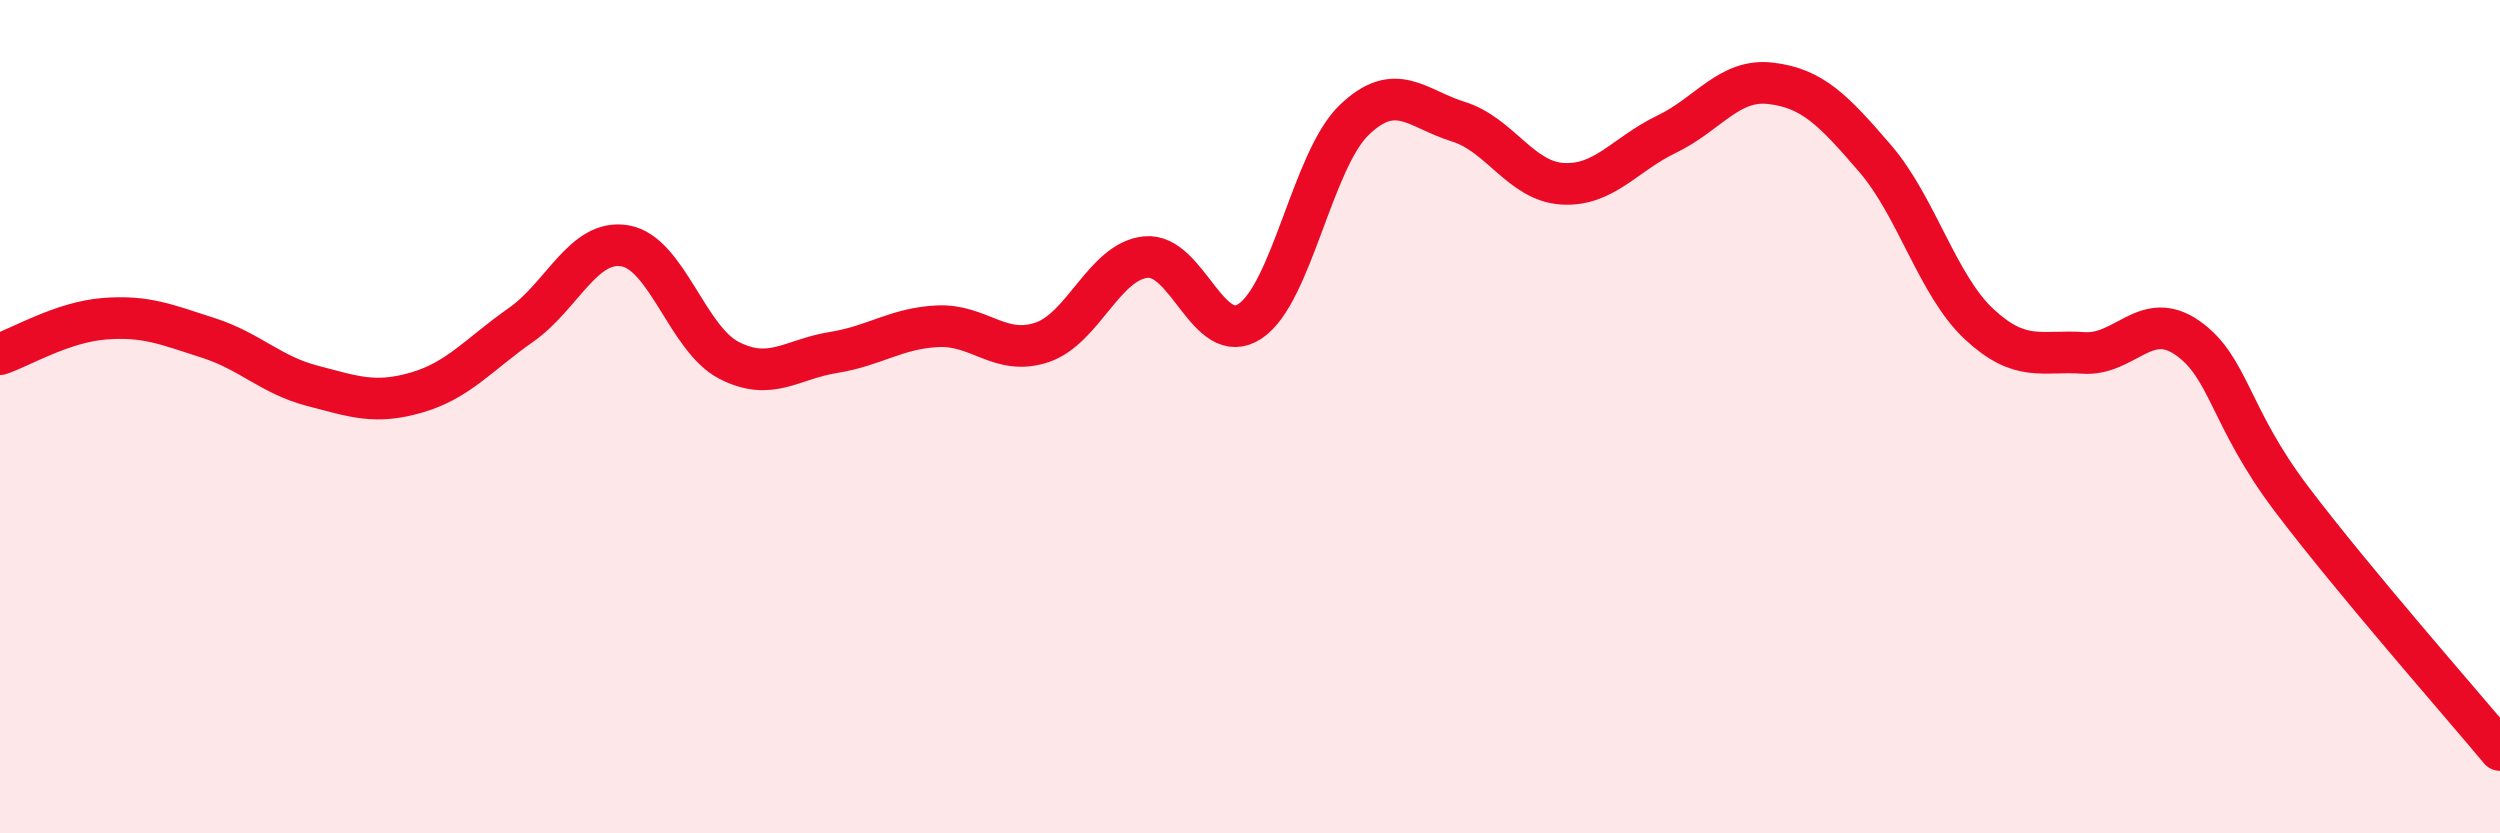
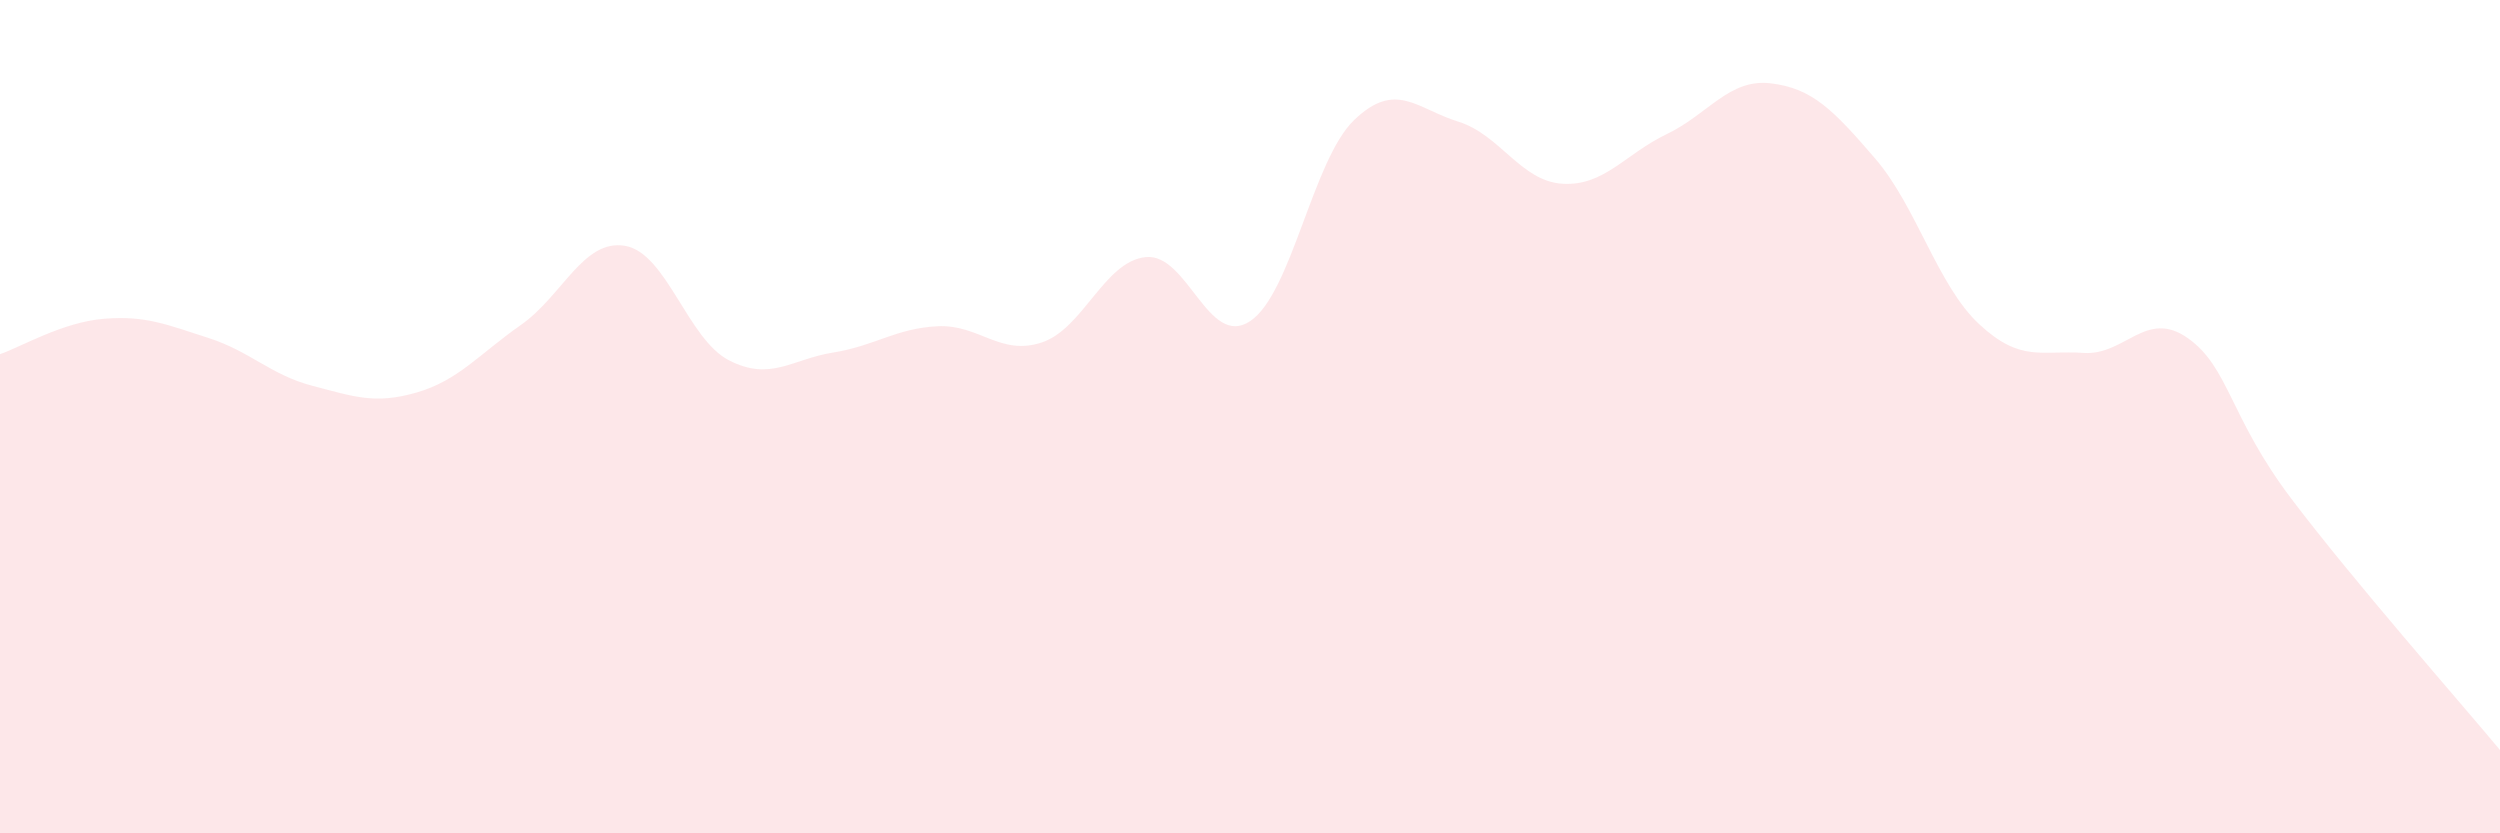
<svg xmlns="http://www.w3.org/2000/svg" width="60" height="20" viewBox="0 0 60 20">
  <path d="M 0,8.5 C 0.5,8.33 1.5,7.73 2.5,7.65 C 3.5,7.57 4,7.79 5,8.11 C 6,8.43 6.5,9 7.5,9.26 C 8.5,9.52 9,9.71 10,9.42 C 11,9.13 11.5,8.5 12.5,7.8 C 13.5,7.1 14,5.73 15,5.9 C 16,6.07 16.5,8.14 17.5,8.65 C 18.5,9.16 19,8.62 20,8.46 C 21,8.3 21.5,7.88 22.5,7.83 C 23.5,7.78 24,8.55 25,8.22 C 26,7.89 26.5,6.27 27.5,6.17 C 28.5,6.07 29,8.37 30,7.71 C 31,7.05 31.5,3.84 32.5,2.88 C 33.5,1.92 34,2.61 35,2.92 C 36,3.23 36.5,4.35 37.5,4.41 C 38.5,4.47 39,3.7 40,3.22 C 41,2.74 41.5,1.88 42.5,2 C 43.5,2.12 44,2.64 45,3.8 C 46,4.96 46.5,6.85 47.5,7.78 C 48.5,8.71 49,8.4 50,8.47 C 51,8.54 51.5,7.41 52.5,8.11 C 53.5,8.81 53.5,10 55,11.98 C 56.5,13.96 59,16.8 60,18L60 20L0 20Z" fill="#EB0A25" opacity="0.1" stroke-linecap="round" stroke-linejoin="round" />
-   <path d="M 0,8.5 C 0.5,8.33 1.5,7.73 2.5,7.65 C 3.5,7.57 4,7.79 5,8.11 C 6,8.43 6.5,9 7.5,9.26 C 8.5,9.52 9,9.71 10,9.42 C 11,9.13 11.5,8.5 12.5,7.8 C 13.5,7.1 14,5.73 15,5.9 C 16,6.07 16.5,8.14 17.5,8.65 C 18.5,9.16 19,8.62 20,8.46 C 21,8.3 21.5,7.88 22.5,7.83 C 23.5,7.78 24,8.55 25,8.22 C 26,7.89 26.5,6.27 27.5,6.17 C 28.5,6.07 29,8.37 30,7.71 C 31,7.05 31.5,3.84 32.5,2.88 C 33.5,1.92 34,2.61 35,2.92 C 36,3.23 36.5,4.35 37.5,4.41 C 38.5,4.47 39,3.7 40,3.22 C 41,2.74 41.5,1.88 42.5,2 C 43.5,2.12 44,2.64 45,3.8 C 46,4.96 46.5,6.85 47.5,7.78 C 48.5,8.71 49,8.4 50,8.47 C 51,8.54 51.5,7.41 52.5,8.11 C 53.5,8.81 53.5,10 55,11.98 C 56.5,13.96 59,16.8 60,18" stroke="#EB0A25" stroke-width="1" fill="none" stroke-linecap="round" stroke-linejoin="round" />
</svg>